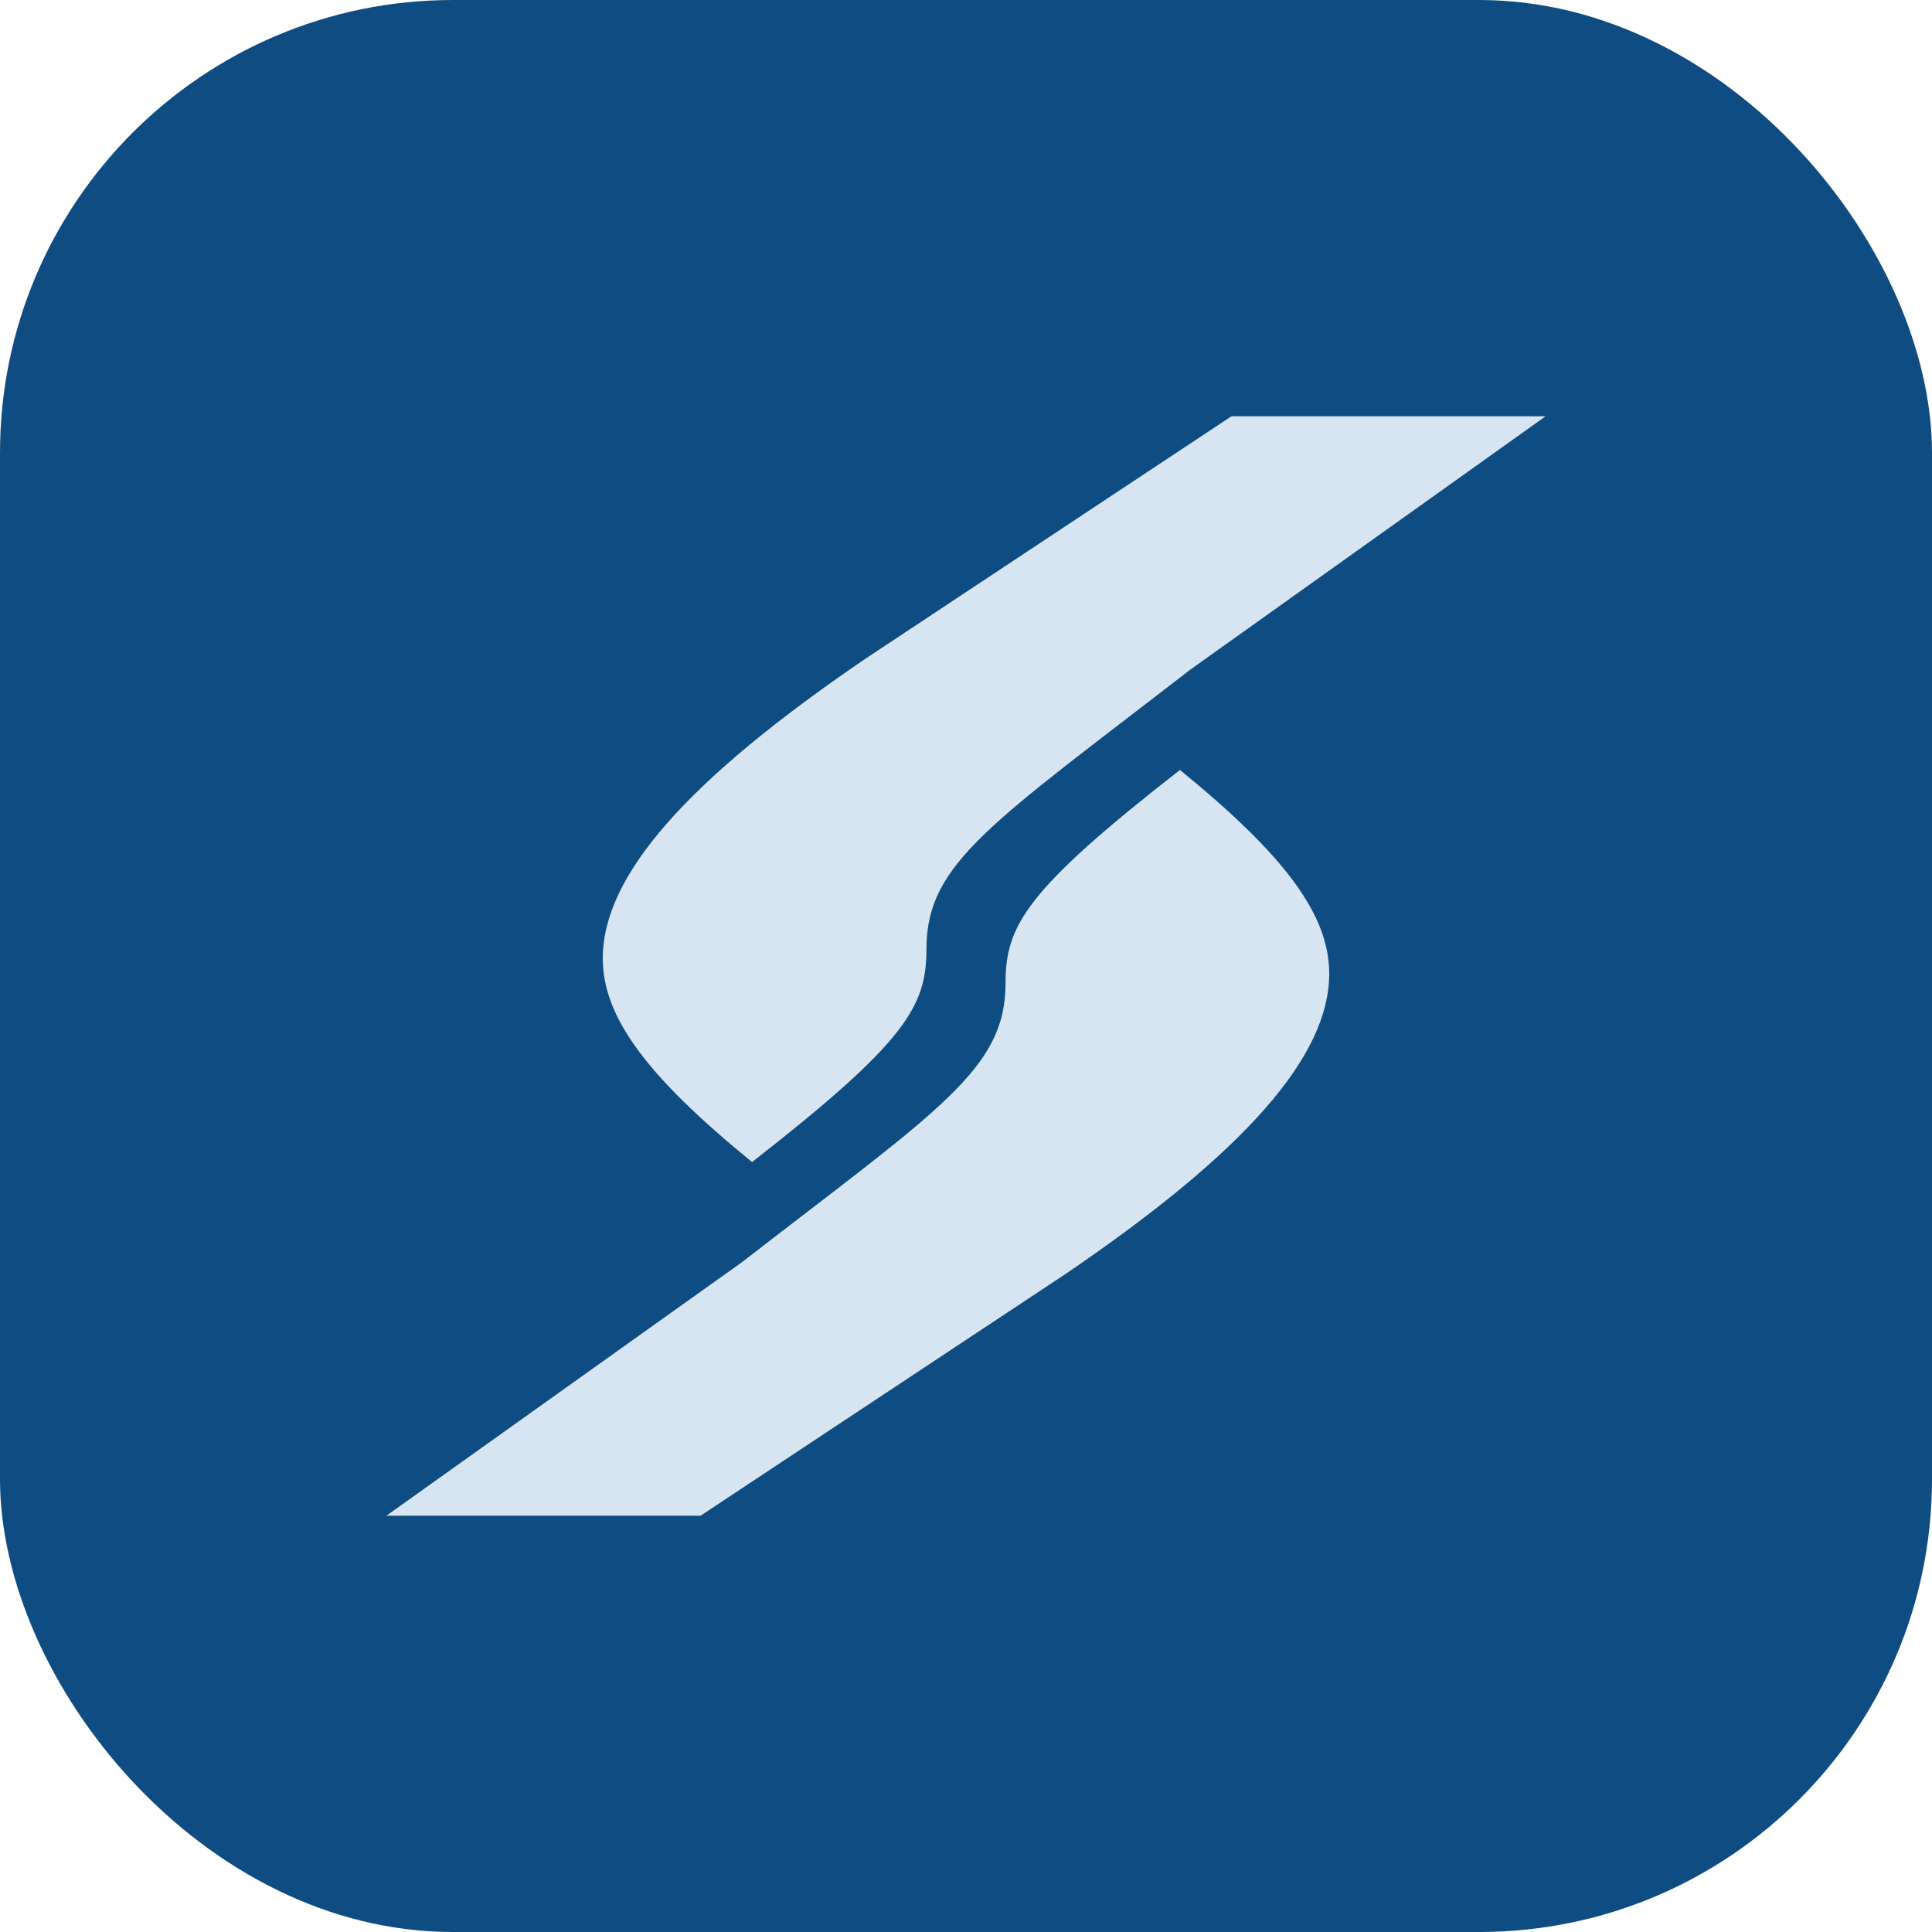
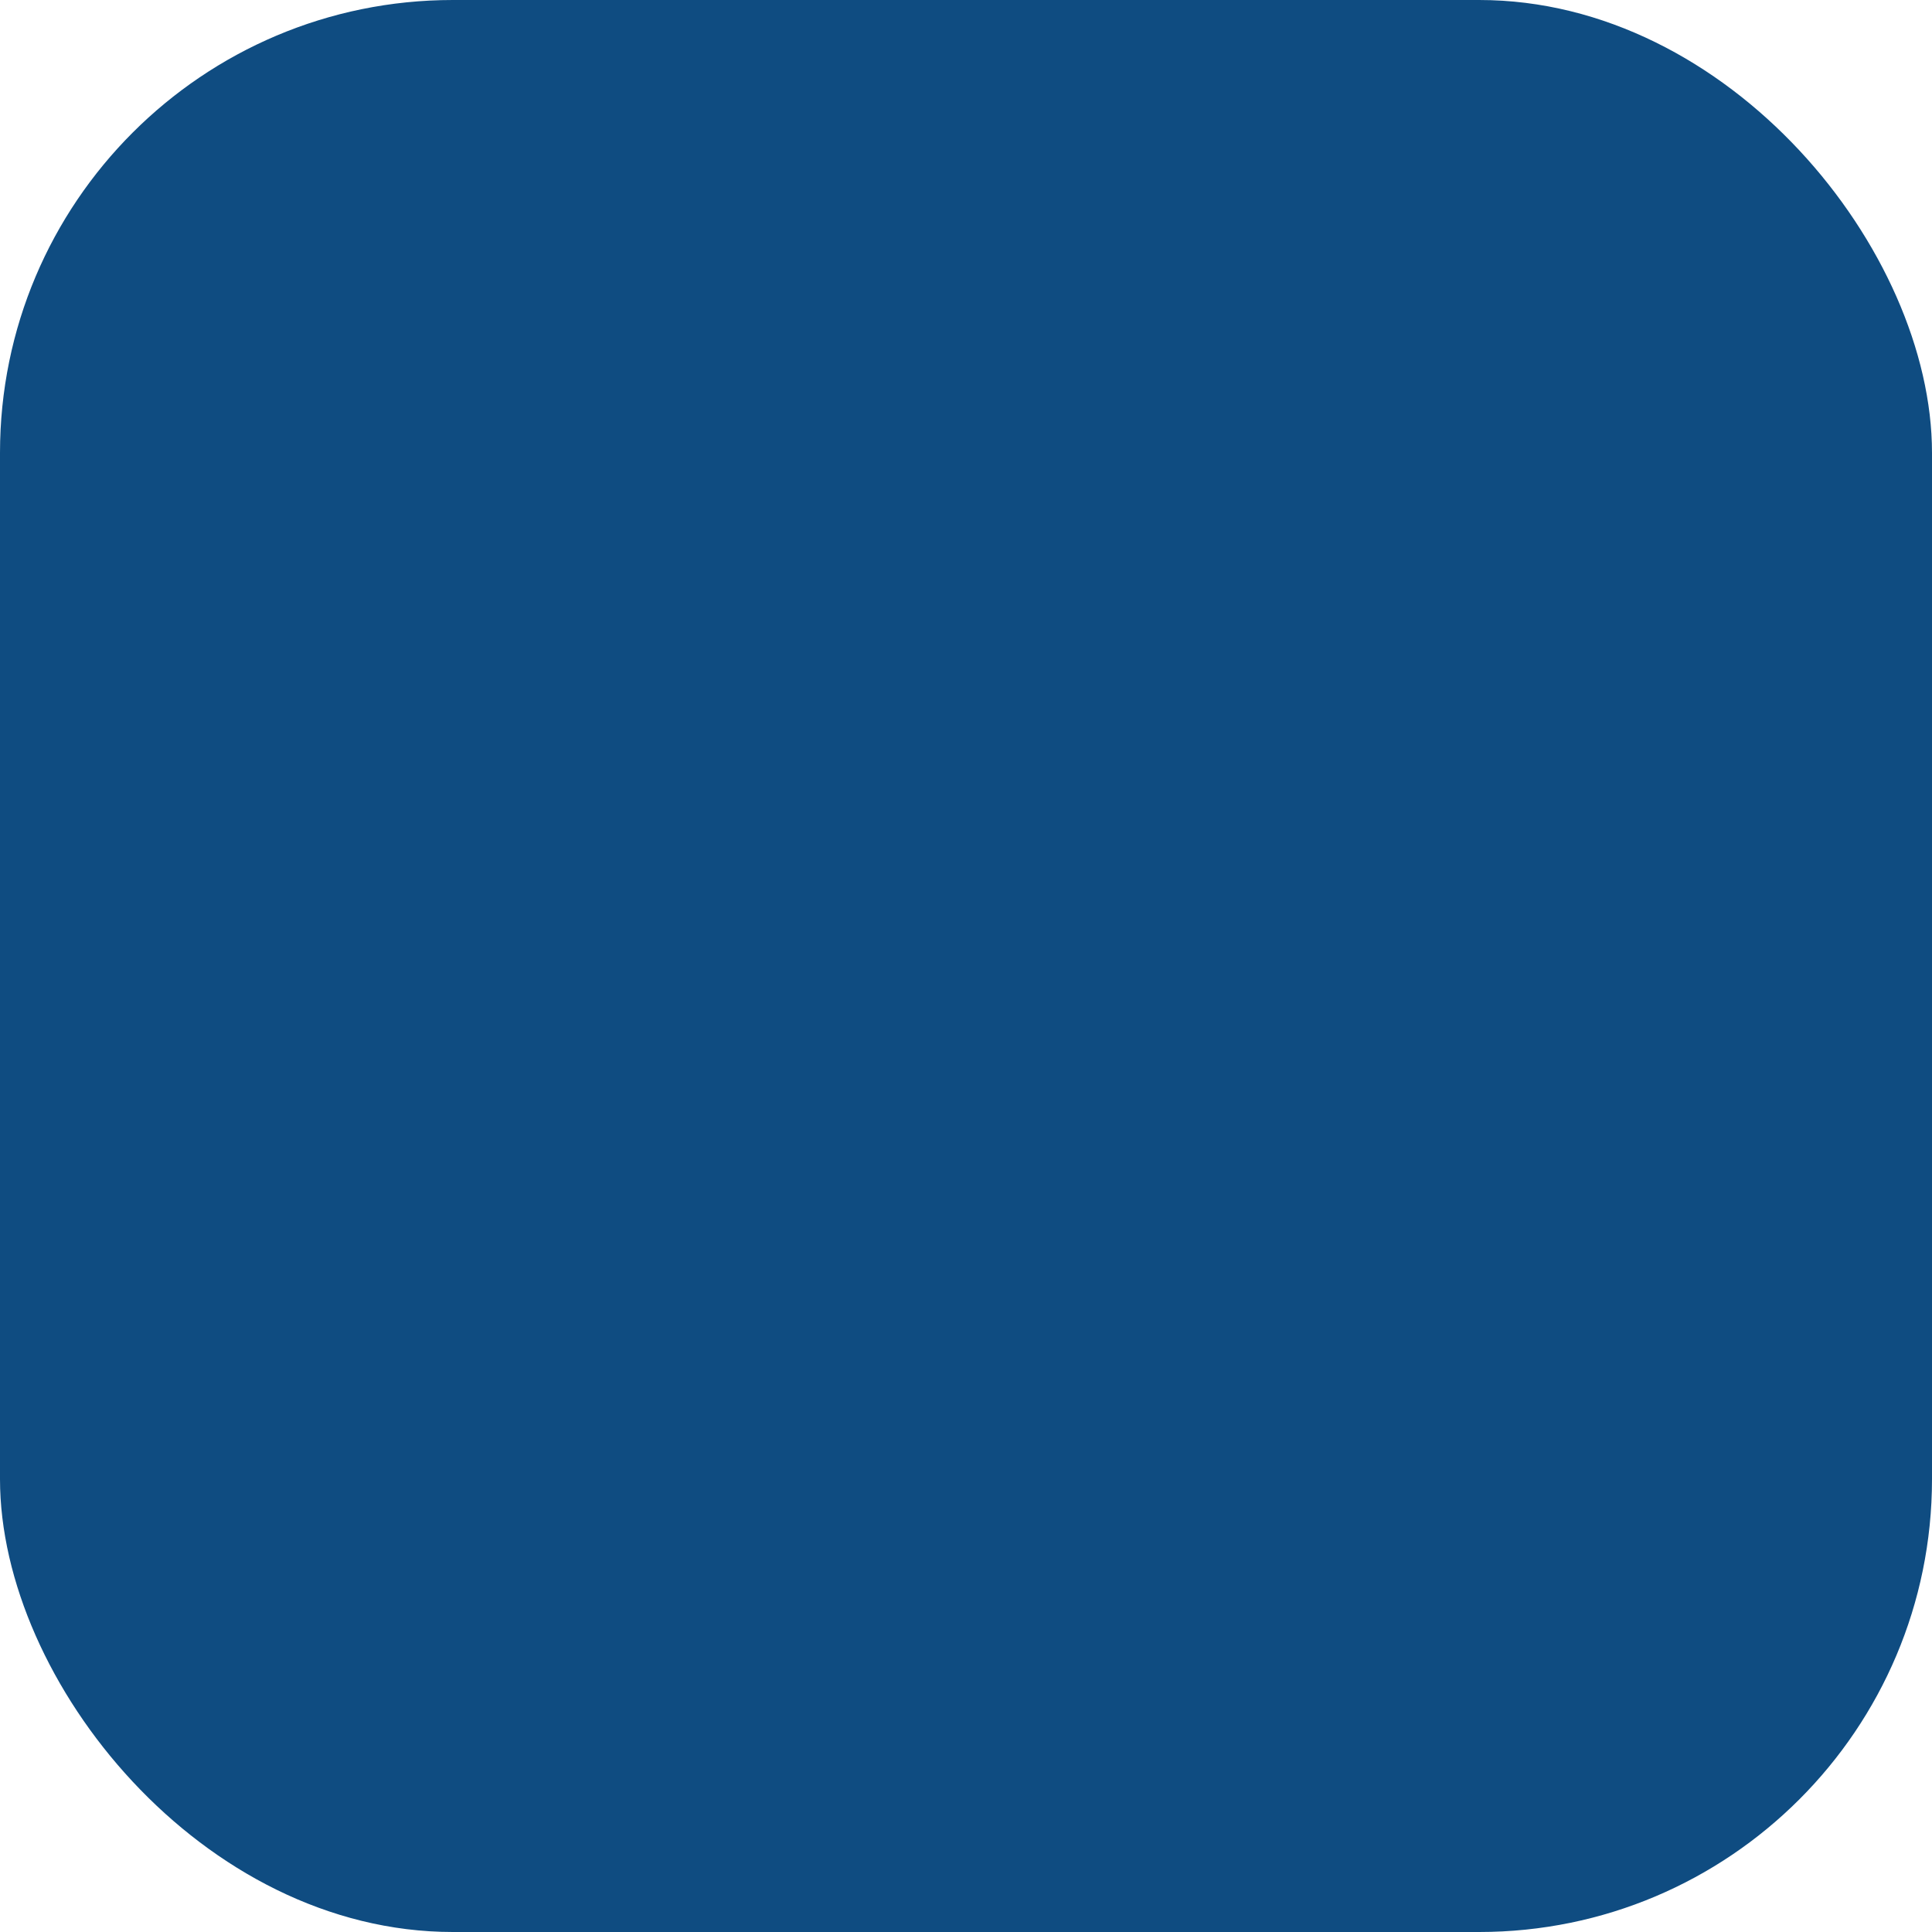
<svg xmlns="http://www.w3.org/2000/svg" viewBox="0 0 150 150">
  <rect width="150" height="150" rx="35.16" ry="35.16" fill="#0f4c81" />
-   <path d="M58.39 90.22C50.17 83.53 46.8 78.93 46.8 74.41c0-6.41 6.5-13.81 20.44-23.3l28.37-18.79H120L92.4 52C77 63.92 71.93 67 71.93 73.66c0 4.47-1.55 7.21-13.54 16.56z" fill="#d7e5f2" />
-   <path d="M91.61 59.78c8.22 6.69 11.59 11.29 11.59 15.81 0 6.41-6.5 13.81-20.44 23.3l-28.37 18.79H30L57.6 98C73 86.08 78.07 83 78.07 76.34c0-4.47 1.55-7.21 13.54-16.56z" fill="#d7e5f2" />
</svg>